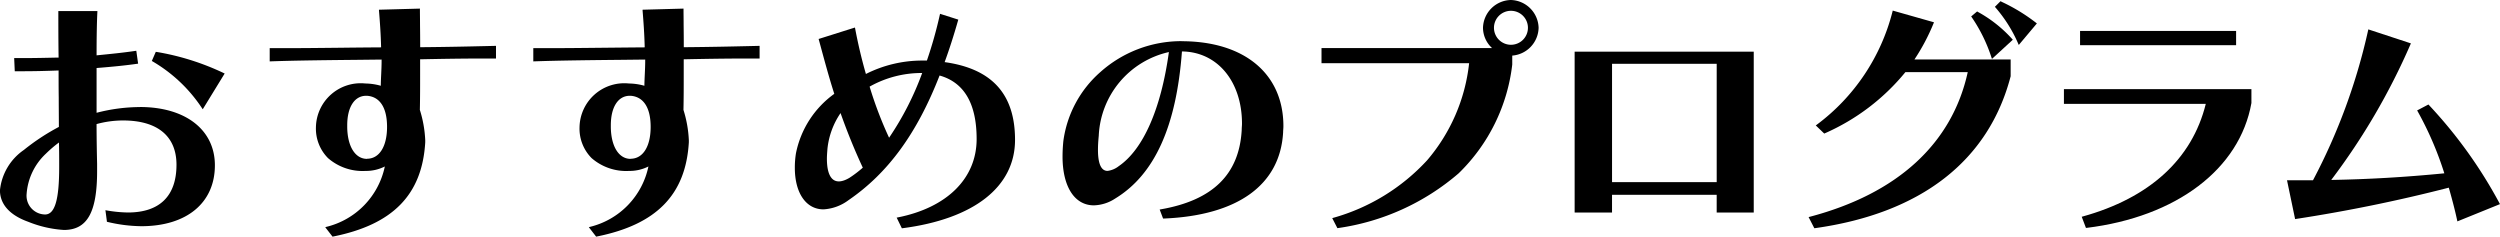
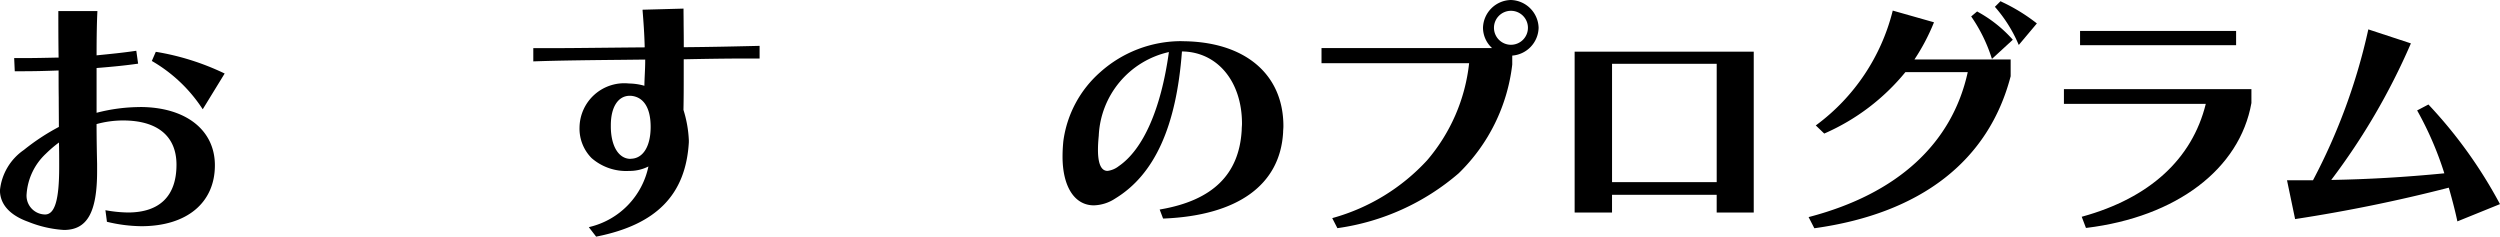
<svg xmlns="http://www.w3.org/2000/svg" viewBox="0 0 161.911 15.321">
  <path class="fill-navi" d="M162.876,7.34a11.25,11.25,0,0,0-2.814.371v-2.9c1.068-.084,1.909-.171,2.646-.276l.044-.006-.118-.835-.043.006c-.788.118-1.613.2-2.529.291,0-1.207.019-2.21.052-2.824l0-.046h-2.529v.044c0,.755,0,1.786.017,2.972l-.171,0c-.709.016-1.379.03-1.981.03h-.725l.038.853h.512c.718,0,1.5-.017,2.327-.05,0,.57,0,1.165.009,1.766,0,.626.008,1.262.009,1.89a14.013,14.013,0,0,0-2.267,1.491,3.611,3.611,0,0,0-1.549,2.613c0,.633.32,1.5,1.841,2.044a7.369,7.369,0,0,0,2.3.525c1.509,0,2.151-1.138,2.151-3.807v-.471c-.016-.69-.034-1.6-.035-2.579a6.441,6.441,0,0,1,1.717-.234c2.231,0,3.459,1.018,3.459,2.867,0,2.023-1.088,3.093-3.145,3.093a8.7,8.7,0,0,1-1.4-.138l-.058-.01.095.72,0,.03.03.006a9.8,9.8,0,0,0,2.2.28c2.94,0,4.765-1.512,4.765-3.946,0-2.293-1.9-3.773-4.852-3.773M157.64,11.1v.139c0,2.115-.282,3.058-.915,3.058a1.23,1.23,0,0,1-.506-.118,1.217,1.217,0,0,1-.688-1.214,3.951,3.951,0,0,1,1.242-2.6,7.984,7.984,0,0,1,.852-.73c.015.509.015.995.015,1.466" transform="translate(-153.807 -0.406)" />
  <path class="fill-navi" d="M165.386,4.161l-.034-.006-.256.591.034.019a9.7,9.7,0,0,1,3.226,3.053l.038.055L169.788,5.6l.025-.041-.042-.021a16.343,16.343,0,0,0-4.386-1.381" transform="translate(-155.263 -0.797)" />
-   <path class="fill-navi" d="M183.607,3.432c0-.557-.005-1.033-.01-1.455,0-.356-.007-.68-.007-.993V.939l-2.652.072,0,.046c.059.726.118,1.516.138,2.392q-1.394.01-2.66.025c-1.317.014-2.561.027-3.655.027h-.9v.855l.044,0c1.611-.057,3.5-.078,5.691-.1l1.512-.017v.131c0,.24-.013.522-.025.794s-.025.53-.027.771l-.039-.009a3.821,3.821,0,0,0-.962-.137,2.9,2.9,0,0,0-3.2,2.832,2.708,2.708,0,0,0,.782,2,3.407,3.407,0,0,0,2.433.831,2.7,2.7,0,0,0,1.247-.289,5.1,5.1,0,0,1-3.8,3.915l-.059.019.473.612.026-.006c3.879-.773,5.778-2.712,5.977-6.106v-.14a7.642,7.642,0,0,0-.348-1.957c.017-.782.017-1.509.017-2.277v-1c1.762-.037,2.943-.051,4.069-.051h.845v-.82l-.641.015c-1.285.03-2.5.057-4.272.073m-3.441,7.231c-.761,0-1.264-.8-1.281-2.048V8.493c0-1.177.471-1.908,1.229-1.908h.05c.839.059,1.3.774,1.3,2.013,0,1.273-.5,2.065-1.3,2.065" transform="translate(-156.394 -0.382)" />
  <path class="fill-navi" d="M203.207,3.432c0-.557-.005-1.033-.01-1.455,0-.356-.007-.68-.007-.993V.939l-2.652.072,0,.046c.059.726.118,1.516.138,2.392-.929.007-1.818.017-2.66.025-1.317.014-2.561.027-3.655.027h-.9v.855l.044,0c1.611-.057,3.5-.078,5.691-.1l1.512-.017v.131c0,.24-.013.522-.025.794s-.025.53-.027.771l-.039-.009a3.821,3.821,0,0,0-.962-.137,2.9,2.9,0,0,0-3.2,2.832,2.708,2.708,0,0,0,.782,2,3.407,3.407,0,0,0,2.433.831,2.7,2.7,0,0,0,1.247-.289,5.1,5.1,0,0,1-3.8,3.915l-.059.019.473.612.026-.006c3.879-.773,5.778-2.712,5.977-6.106v-.14a7.642,7.642,0,0,0-.348-1.957c.017-.782.017-1.509.017-2.277v-1c1.762-.037,2.943-.051,4.069-.051h.845v-.82l-.641.015c-1.285.03-2.5.057-4.272.073m-3.441,7.231c-.761,0-1.264-.8-1.281-2.048V8.493c0-1.177.471-1.908,1.229-1.908h.05c.839.059,1.3.774,1.3,2.013,0,1.273-.5,2.065-1.3,2.065" transform="translate(-158.922 -0.382)" />
-   <path class="fill-navi" d="M222.611,4.448c.3-.821.592-1.73.87-2.705l.012-.04-1.138-.362-.045-.014-.01.046a27.433,27.433,0,0,1-.841,2.981h-.231a8.086,8.086,0,0,0-3.719.869c-.275-.955-.51-1.949-.7-2.96l-.01-.048-2.312.729-.04.012.069.253c.31,1.143.6,2.223.945,3.3a6.246,6.246,0,0,0-2.484,3.859,5.826,5.826,0,0,0-.071.931c0,1.636.728,2.692,1.856,2.692a2.987,2.987,0,0,0,1.627-.6c2.556-1.752,4.428-4.316,5.891-8.068,1.6.449,2.4,1.832,2.4,4.112,0,2.549-1.915,4.448-5.123,5.081l-.056.01.335.688.031,0c4.642-.6,7.3-2.683,7.3-5.723,0-2.964-1.493-4.612-4.566-5.037m-1.447.706a19.1,19.1,0,0,1-2.144,4.192,25.072,25.072,0,0,1-1.261-3.31,6.849,6.849,0,0,1,3.4-.882m-3.841,6.131a7.439,7.439,0,0,1-.858.653c-.949.567-1.467.1-1.467-1.235,0-.164.013-.341.028-.545l.007-.094a5.007,5.007,0,0,1,.849-2.314c.431,1.216.9,2.374,1.441,3.536" transform="translate(-161.429 -0.432)" />
  <path class="fill-navi" d="M240.517,3.36a7.871,7.871,0,0,0-5.254,2,7.215,7.215,0,0,0-2.4,4.472c-.035.348-.052.685-.052,1,0,1.95.777,3.162,2.03,3.162a2.635,2.635,0,0,0,1.381-.442c2.547-1.549,3.961-4.664,4.322-9.525,2.292.022,3.889,1.94,3.889,4.678,0,.069-.005.137-.01.206s-.008.142-.008.21c-.163,2.873-1.883,4.552-5.261,5.135l-.052.009.221.584.031,0c4.8-.194,7.552-2.177,7.743-5.584,0-.071.005-.143.01-.211s.008-.131.008-.19c0-3.391-2.527-5.5-6.6-5.5m-.817.706c-.507,3.676-1.66,6.3-3.248,7.386a1.466,1.466,0,0,1-.726.307c-.411,0-.619-.46-.619-1.368,0-.265.018-.574.052-.919A5.82,5.82,0,0,1,239.7,4.066" transform="translate(-163.996 -0.695)" />
  <path class="fill-navi" d="M264.325.3a1.85,1.85,0,0,0-1.8,1.8,1.8,1.8,0,0,0,.59,1.315H252.067v.976h9.56a11.578,11.578,0,0,1-2.724,6.294,13.048,13.048,0,0,1-6.091,3.727l-.05.016.334.649.031-.005a15.236,15.236,0,0,0,7.82-3.546A11.7,11.7,0,0,0,264.42,4.48V3.9a1.85,1.85,0,0,0,1.707-1.8,1.85,1.85,0,0,0-1.8-1.8m0,.7A1.1,1.1,0,1,1,263.236,2.1,1.1,1.1,0,0,1,264.325,1" transform="translate(-166.48 -0.3)" />
  <path class="fill-navi" d="M270.888,14.56h2.421V13.41h6.778V14.56h2.4V4.141h-11.6Zm9.2-1.969h-6.778V4.925h6.778Z" transform="translate(-168.907 -0.795)" />
  <path class="fill-navi" d="M302.6.441l-.1-.052-.366.365.028.03a9.042,9.042,0,0,1,1.492,2.377l.028.062,1.171-1.394-.034-.028A11.671,11.671,0,0,0,302.6.441" transform="translate(-172.937 -0.311)" />
  <path class="fill-navi" d="M300.785,1.166l-.027-.017-.386.326.024.033a10.1,10.1,0,0,1,1.3,2.654l.022.062,1.35-1.24-.026-.031a8.435,8.435,0,0,0-2.259-1.786" transform="translate(-172.71 -0.409)" />
  <path class="fill-navi" d="M296.385,1.891l.02-.045-2.671-.758-.011.044a13.17,13.17,0,0,1-4.93,7.362l-.045.03.549.528.027-.012a14.007,14.007,0,0,0,5.23-3.968h4.037c-1.015,4.638-4.56,7.879-10.255,9.376l-.052.014.37.719.03,0c6.872-.959,11.259-4.362,12.686-9.841V4.252H295.14a13.279,13.279,0,0,0,1.246-2.36" transform="translate(-171.151 -0.402)" />
  <rect class="fill-navi" width="10.106" height="0.923" transform="translate(134.714 2.004)" />
  <path class="fill-navi" d="M307.268,7.88h9.188c-.884,3.581-3.645,6.1-7.989,7.3l-.046.013.273.721.033,0c5.83-.712,9.923-3.81,10.684-8.087v-.9H307.268Z" transform="translate(-173.599 -1.154)" />
  <path class="fill-navi" d="M337.626,13.76a30.015,30.015,0,0,0-4.589-6.386l-.023-.024-.731.384.022.038a21.571,21.571,0,0,1,1.74,4.035c-2.574.25-4.839.383-7.325.429a42.7,42.7,0,0,0,5.14-8.8l.02-.044L329.168,2.5l-.046-.015-.01.047a38.63,38.63,0,0,1-3.573,9.724h-1.683l.516,2.474.008.042.042-.008a101.126,101.126,0,0,0,9.912-2.028c.177.623.379,1.359.545,2.133l.01.051,2.714-1.1.045-.018Z" transform="translate(-175.739 -0.582)" />
</svg>